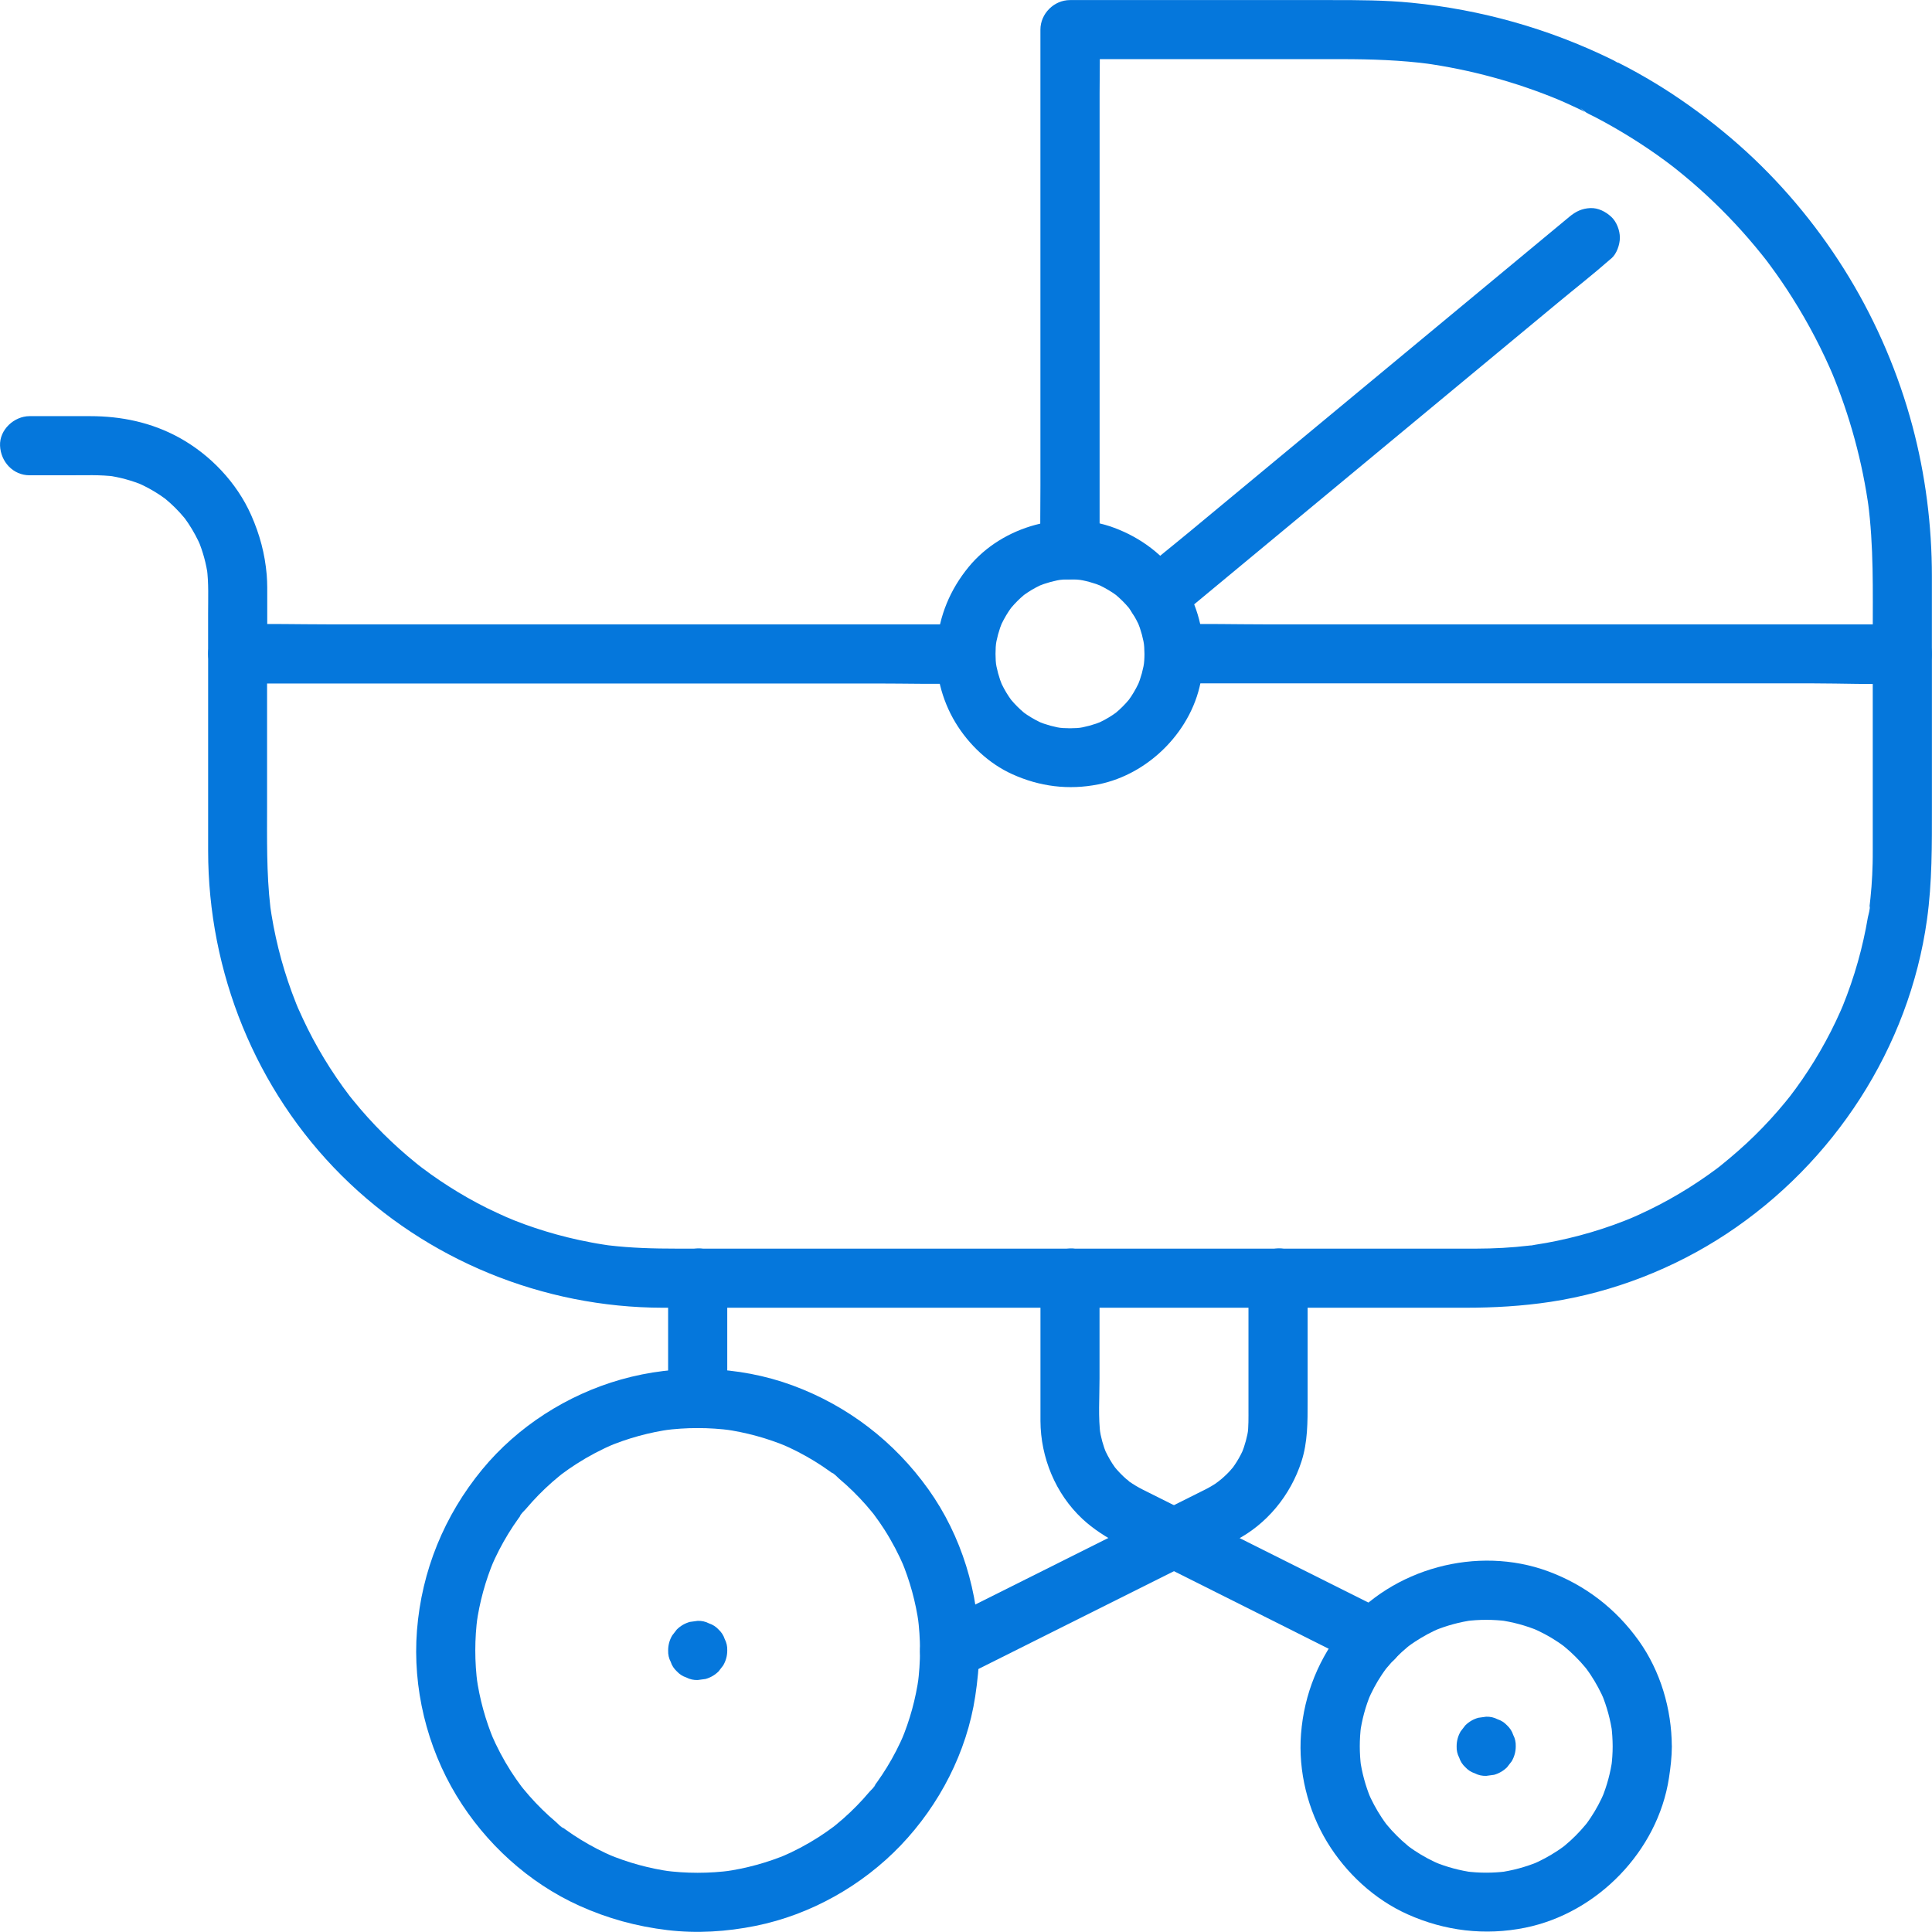
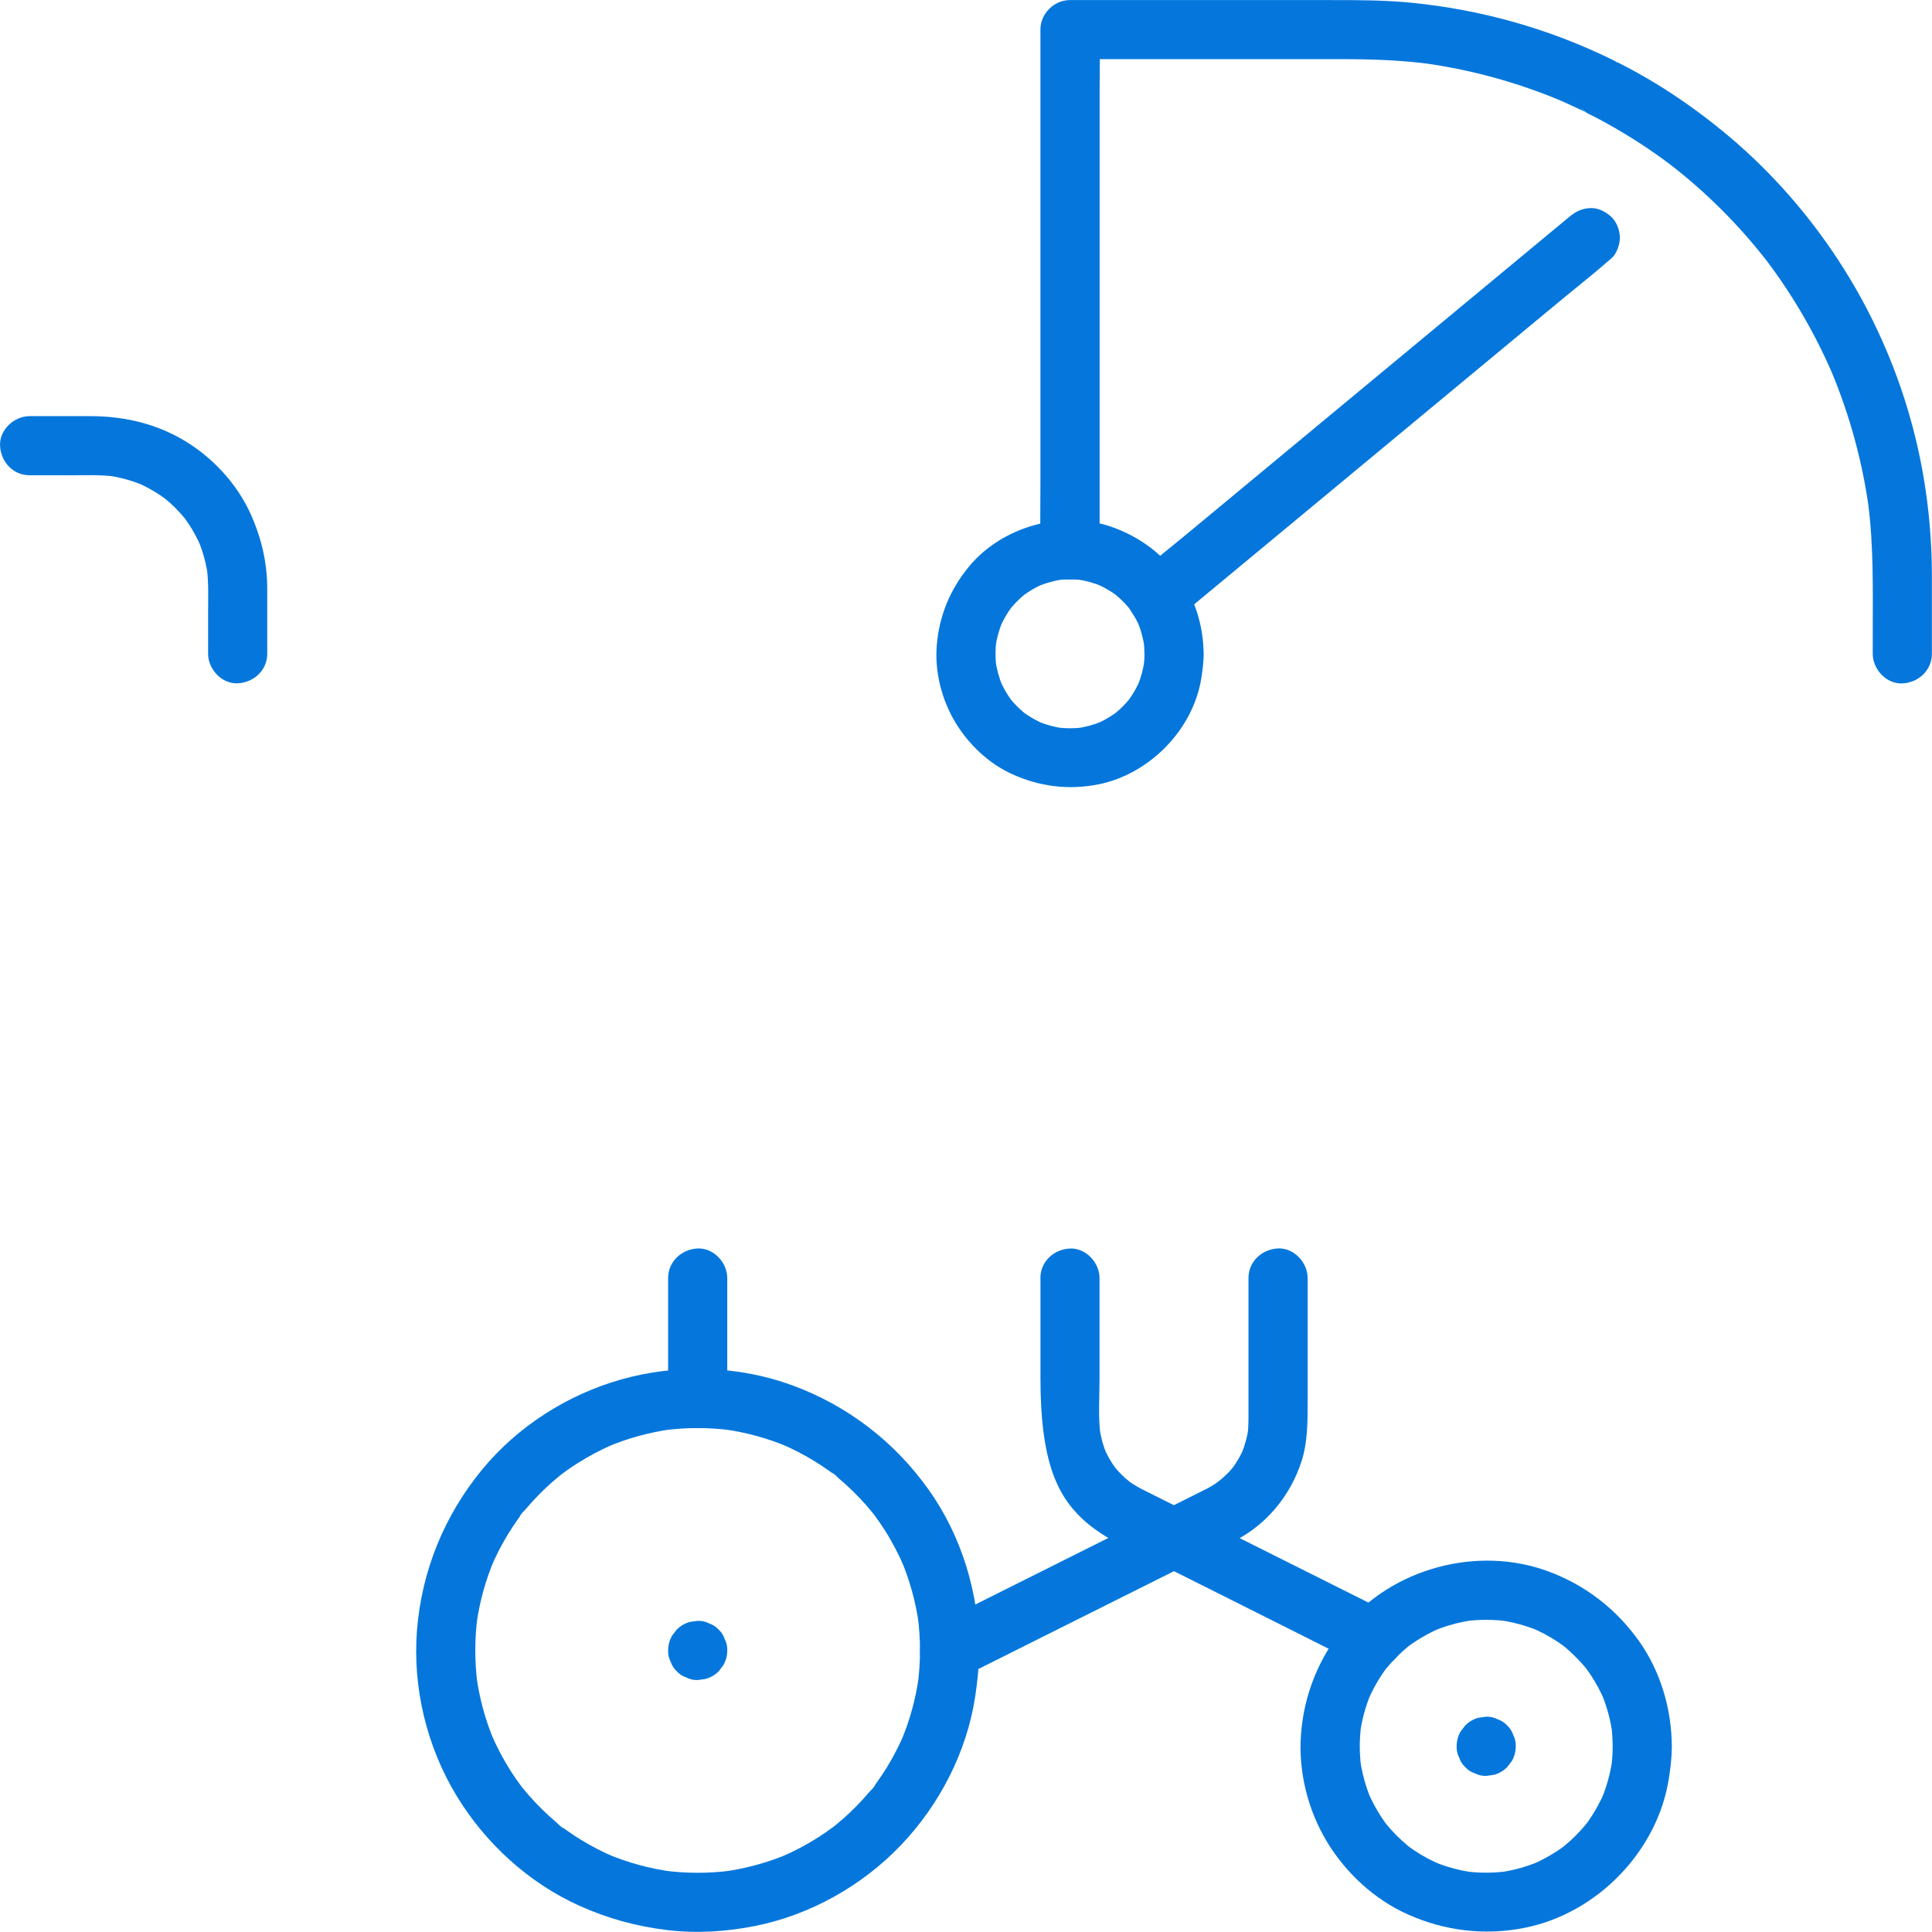
<svg xmlns="http://www.w3.org/2000/svg" width="129" height="129" viewBox="0 0 129 129" fill="none">
  <path d="M76.416 43.655C76.416 43.96 76.395 44.263 76.356 44.569L76.427 44.045C76.343 44.663 76.18 45.261 75.94 45.835L76.14 45.364C75.969 45.764 75.764 46.145 75.524 46.509C75.461 46.603 75.392 46.698 75.327 46.791C75.137 47.056 75.679 46.359 75.369 46.73C75.24 46.883 75.103 47.033 74.961 47.175C74.819 47.317 74.671 47.454 74.516 47.583C74.147 47.894 74.845 47.351 74.576 47.541C74.482 47.607 74.389 47.675 74.295 47.738C73.934 47.98 73.55 48.183 73.15 48.354C73.307 48.288 73.463 48.223 73.621 48.154C73.044 48.394 72.447 48.554 71.831 48.641C72.004 48.617 72.181 48.594 72.354 48.57C71.746 48.646 71.136 48.646 70.53 48.57L71.054 48.641C70.435 48.557 69.838 48.394 69.264 48.154C69.422 48.22 69.577 48.286 69.735 48.354C69.335 48.183 68.953 47.978 68.59 47.738C68.495 47.675 68.4 47.607 68.308 47.541C68.042 47.351 68.74 47.894 68.369 47.583C68.216 47.454 68.066 47.317 67.924 47.175C67.782 47.033 67.645 46.885 67.516 46.73C67.205 46.361 67.747 47.059 67.558 46.791C67.492 46.696 67.424 46.603 67.36 46.509C67.118 46.148 66.915 45.764 66.744 45.364L66.945 45.835C66.705 45.258 66.544 44.661 66.457 44.045L66.528 44.569C66.452 43.96 66.452 43.35 66.528 42.744L66.457 43.268C66.542 42.649 66.705 42.052 66.945 41.478L66.744 41.949C66.915 41.549 67.121 41.167 67.36 40.804C67.424 40.709 67.492 40.614 67.558 40.522C67.747 40.256 67.205 40.954 67.516 40.583C67.645 40.43 67.782 40.28 67.924 40.138C68.066 39.996 68.213 39.859 68.369 39.73C68.737 39.419 68.04 39.962 68.308 39.772C68.403 39.706 68.495 39.638 68.59 39.575C68.951 39.332 69.335 39.13 69.735 38.959C69.577 39.024 69.422 39.09 69.264 39.159C69.84 38.919 70.438 38.758 71.054 38.672L70.53 38.743C71.138 38.666 71.749 38.666 72.354 38.743C72.181 38.719 72.004 38.695 71.831 38.672C72.449 38.756 73.047 38.919 73.621 39.159L73.15 38.959C73.55 39.13 73.931 39.335 74.295 39.575C74.389 39.638 74.484 39.706 74.576 39.772C74.842 39.962 74.145 39.419 74.516 39.73C74.668 39.859 74.819 39.996 74.961 40.138C75.103 40.28 75.24 40.428 75.369 40.583C75.679 40.951 75.137 40.254 75.327 40.522C75.392 40.617 75.461 40.709 75.524 40.804C75.766 41.165 75.969 41.549 76.14 41.949L75.94 41.478C76.18 42.054 76.34 42.652 76.427 43.268L76.356 42.744C76.393 43.047 76.414 43.352 76.416 43.658C76.424 44.69 77.32 45.679 78.391 45.632C79.454 45.585 80.373 44.763 80.365 43.658C80.355 41.897 79.839 40.08 78.812 38.635C77.688 37.055 76.206 35.915 74.389 35.239C71.046 33.993 66.937 35.099 64.675 37.858C63.435 39.372 62.717 41.107 62.551 43.06C62.398 44.84 62.872 46.722 63.796 48.246C64.68 49.71 66.02 50.984 67.587 51.692C69.416 52.522 71.351 52.766 73.329 52.374C76.759 51.695 79.694 48.699 80.221 45.227C80.3 44.703 80.365 44.184 80.371 43.655C80.379 42.623 79.457 41.633 78.396 41.681C77.32 41.728 76.43 42.547 76.422 43.655H76.416Z" fill="#0577DC" />
-   <path d="M78.391 45.629H121.035C122.993 45.629 124.978 45.721 126.934 45.629C126.963 45.629 126.992 45.629 127.018 45.629L125.044 43.655V56.728C125.044 57.036 125.044 57.341 125.036 57.649C125.025 58.165 124.999 58.684 124.96 59.2C124.941 59.455 124.918 59.711 124.891 59.966C124.878 60.092 124.865 60.221 124.849 60.348C124.841 60.424 124.831 60.5 124.823 60.577C124.794 60.803 124.796 60.779 124.833 60.505C124.899 60.6 124.733 61.156 124.717 61.258C124.675 61.508 124.631 61.756 124.581 62.003C124.483 62.496 124.373 62.985 124.251 63.472C123.996 64.483 123.683 65.481 123.317 66.458C123.23 66.689 123.141 66.918 123.048 67.147C123.012 67.24 122.975 67.329 122.935 67.421C123.135 66.942 122.935 67.408 122.901 67.492C122.693 67.963 122.472 68.427 122.238 68.887C121.782 69.777 121.282 70.646 120.734 71.483C120.469 71.891 120.192 72.291 119.905 72.683C119.763 72.881 119.616 73.073 119.468 73.268C119.737 72.918 119.568 73.139 119.508 73.213C119.4 73.344 119.294 73.478 119.187 73.61C118.555 74.379 117.883 75.113 117.175 75.808C116.449 76.524 115.68 77.188 114.888 77.83C114.814 77.891 114.593 78.056 114.943 77.79C114.846 77.864 114.751 77.938 114.653 78.012C114.459 78.156 114.264 78.301 114.064 78.441C113.648 78.736 113.221 79.02 112.79 79.294C111.921 79.841 111.026 80.341 110.102 80.789C109.881 80.897 109.66 81.002 109.436 81.102C109.346 81.142 109.257 81.184 109.167 81.223C109.149 81.231 108.704 81.429 108.996 81.3C109.288 81.171 108.843 81.363 108.822 81.371C108.709 81.418 108.593 81.463 108.48 81.508C108.227 81.608 107.972 81.702 107.717 81.795C106.732 82.147 105.729 82.445 104.71 82.684C104.221 82.8 103.728 82.903 103.234 82.992C102.983 83.037 102.736 83.079 102.483 83.116C102.433 83.124 102.204 83.177 102.181 83.161C102.454 83.124 102.478 83.121 102.252 83.15C102.202 83.156 102.152 83.163 102.099 83.169C100.933 83.308 99.761 83.369 98.587 83.371C95.786 83.371 92.983 83.371 90.182 83.371H45.171C43.65 83.371 42.139 83.332 40.625 83.15C40.125 83.09 40.935 83.2 40.62 83.15C40.493 83.129 40.369 83.114 40.243 83.092C39.993 83.053 39.743 83.011 39.495 82.963C38.953 82.863 38.411 82.745 37.874 82.613C36.908 82.374 35.955 82.084 35.02 81.745C34.788 81.66 34.557 81.573 34.328 81.481C34.209 81.434 33.504 81.126 33.98 81.342C33.488 81.118 32.996 80.9 32.511 80.66C31.637 80.223 30.787 79.741 29.966 79.215C29.555 78.954 29.152 78.68 28.757 78.399C28.56 78.257 28.363 78.114 28.17 77.967C28.155 77.954 27.778 77.659 28.023 77.856C28.255 78.043 27.807 77.683 27.765 77.648C27.012 77.038 26.288 76.39 25.601 75.706C24.88 74.987 24.195 74.231 23.556 73.439C23.495 73.363 23.434 73.286 23.374 73.213C23.058 72.826 23.624 73.55 23.327 73.152C23.182 72.957 23.034 72.762 22.892 72.568C22.595 72.154 22.308 71.731 22.031 71.301C21.492 70.459 20.994 69.588 20.547 68.693C20.328 68.253 20.123 67.808 19.923 67.361C19.775 67.031 19.923 67.368 19.947 67.426C19.889 67.29 19.833 67.153 19.778 67.016C19.678 66.763 19.581 66.51 19.486 66.255C19.136 65.297 18.835 64.323 18.591 63.333C18.47 62.846 18.362 62.353 18.267 61.861C18.22 61.614 18.175 61.364 18.135 61.114C18.119 61.014 18.104 60.914 18.088 60.813C18.072 60.714 18.059 60.613 18.043 60.511C18.08 60.785 18.083 60.808 18.054 60.582C17.788 58.289 17.833 55.996 17.833 53.695V43.663L15.858 45.637H58.502C60.466 45.637 62.438 45.692 64.401 45.637C64.43 45.637 64.46 45.637 64.486 45.637C65.518 45.637 66.507 44.729 66.46 43.663C66.413 42.594 65.591 41.688 64.486 41.688H21.855C19.891 41.688 17.919 41.633 15.956 41.688C15.927 41.688 15.898 41.688 15.871 41.688C14.805 41.688 13.897 42.594 13.897 43.663V56.804C13.897 64.907 17.059 72.768 22.819 78.499C28.489 84.14 36.258 87.304 44.245 87.318C46.98 87.323 49.717 87.318 52.453 87.318H97.84C99.751 87.318 101.644 87.21 103.539 86.923C107.701 86.288 111.763 84.704 115.275 82.387C122.448 77.654 127.474 69.951 128.664 61.411C129.014 58.902 128.995 56.412 128.995 53.89V43.663C128.995 42.597 128.09 41.688 127.021 41.688H84.377C82.413 41.688 80.441 41.633 78.478 41.688C78.449 41.688 78.42 41.688 78.393 41.688C77.361 41.688 76.371 42.597 76.419 43.663C76.466 44.732 77.288 45.637 78.393 45.637L78.391 45.629Z" fill="#0577DC" />
  <path d="M17.844 43.655V40.03C17.844 39.483 17.854 38.932 17.809 38.385C17.688 36.971 17.343 35.689 16.772 34.397C15.809 32.219 14.021 30.342 11.936 29.205C10.096 28.202 8.098 27.786 6.015 27.786H1.977C0.945 27.786 -0.045 28.694 0.003 29.761C0.05 30.829 0.871 31.735 1.977 31.735H4.654C5.665 31.735 6.692 31.69 7.698 31.819C7.524 31.796 7.348 31.772 7.174 31.748C7.995 31.864 8.79 32.08 9.556 32.396L9.085 32.196C9.643 32.433 10.18 32.72 10.683 33.057C10.802 33.136 10.917 33.22 11.036 33.304C11.286 33.483 10.696 33.033 10.875 33.178C10.931 33.222 10.988 33.267 11.044 33.312C11.275 33.504 11.499 33.707 11.71 33.917C11.912 34.12 12.105 34.331 12.289 34.552C12.334 34.607 12.378 34.662 12.426 34.718C12.647 34.989 12.126 34.304 12.326 34.591C12.407 34.71 12.494 34.823 12.573 34.944C12.91 35.45 13.197 35.984 13.434 36.542C13.368 36.384 13.302 36.229 13.234 36.071C13.553 36.837 13.768 37.635 13.882 38.453C13.858 38.28 13.834 38.103 13.81 37.929C13.942 38.935 13.895 39.962 13.895 40.973V43.65C13.895 44.682 14.803 45.672 15.869 45.624C16.938 45.577 17.844 44.756 17.844 43.65V43.655Z" fill="#0577DC" />
  <path d="M73.421 36.708V6.244C73.421 4.841 73.457 3.435 73.421 2.032C73.421 2.014 73.421 1.993 73.421 1.974L71.446 3.949H89.537C91.545 3.949 93.546 4.012 95.541 4.28L95.018 4.209C98.177 4.644 101.267 5.486 104.21 6.718C104.052 6.652 103.897 6.586 103.739 6.518C104.255 6.736 104.766 6.963 105.271 7.202C105.398 7.263 105.524 7.323 105.65 7.384C105.761 7.437 105.95 7.584 105.666 7.337C105.242 6.968 105.879 7.495 105.919 7.518C106.127 7.642 106.356 7.739 106.572 7.853C107.375 8.274 108.162 8.727 108.93 9.206C109.707 9.69 110.465 10.203 111.2 10.746C111.368 10.87 111.534 10.993 111.697 11.12C112.047 11.385 111.389 10.877 111.639 11.075C111.739 11.154 111.839 11.233 111.939 11.312C112.287 11.591 112.632 11.875 112.969 12.165C114.324 13.331 115.593 14.595 116.762 15.948C117.06 16.292 117.352 16.645 117.639 17.001C117.697 17.074 117.757 17.148 117.815 17.222C117.863 17.28 118.12 17.614 117.894 17.319C117.676 17.035 117.915 17.345 117.968 17.419C118.044 17.519 118.118 17.619 118.194 17.722C118.718 18.43 119.216 19.157 119.684 19.902C120.761 21.605 121.693 23.395 122.475 25.251C122.409 25.093 122.343 24.938 122.275 24.78C123.514 27.741 124.362 30.855 124.794 34.035L124.723 33.512C125.115 36.468 125.044 39.44 125.044 42.415V43.657C125.044 44.689 125.952 45.679 127.018 45.632C128.087 45.584 128.993 44.763 128.993 43.657C128.993 41.93 128.993 40.201 128.993 38.474C128.993 35.096 128.564 31.701 127.692 28.439C126.763 24.964 125.328 21.592 123.464 18.514C121.595 15.426 119.276 12.575 116.615 10.135C115.222 8.861 113.732 7.684 112.174 6.621C111.442 6.12 110.692 5.647 109.926 5.202C109.533 4.973 109.136 4.752 108.736 4.538C108.549 4.438 108.362 4.341 108.172 4.246C108.13 4.225 108.085 4.193 108.041 4.18C107.862 4.122 108.314 4.428 108.309 4.422C108.062 4.199 107.862 4.088 107.585 3.954C103.381 1.903 98.887 0.642 94.233 0.182C92.469 0.008 90.706 0.005 88.937 0.005H71.444C70.377 0.005 69.469 0.911 69.469 1.98V32.443C69.469 33.846 69.443 35.252 69.469 36.655C69.469 36.673 69.469 36.694 69.469 36.713C69.469 37.745 70.377 38.734 71.444 38.687C72.512 38.64 73.418 37.818 73.418 36.713L73.421 36.708Z" fill="#0577DC" />
  <path d="M78.654 41.249C79.615 40.451 80.576 39.656 81.536 38.858C83.842 36.944 86.151 35.033 88.457 33.12C91.237 30.813 94.02 28.507 96.8 26.201C99.203 24.209 101.607 22.213 104.013 20.22C105.182 19.249 106.387 18.309 107.53 17.303C107.545 17.29 107.561 17.277 107.58 17.264C107.948 16.959 108.159 16.327 108.159 15.869C108.159 15.384 107.943 14.805 107.58 14.473C107.203 14.129 106.708 13.871 106.184 13.894C105.634 13.918 105.21 14.121 104.789 14.473C103.828 15.271 102.868 16.066 101.907 16.864C99.601 18.778 97.292 20.689 94.986 22.603C92.206 24.909 89.423 27.215 86.643 29.521C84.24 31.514 81.837 33.509 79.43 35.502C78.261 36.473 77.056 37.413 75.913 38.419C75.897 38.432 75.882 38.445 75.863 38.458C75.495 38.764 75.284 39.395 75.284 39.853C75.284 40.338 75.5 40.917 75.863 41.249C76.24 41.593 76.735 41.852 77.259 41.828C77.809 41.804 78.233 41.601 78.654 41.249Z" fill="#0577DC" />
  <path d="M61.429 110.199C61.429 110.963 61.377 111.723 61.277 112.482C61.3 112.308 61.324 112.131 61.348 111.958C61.145 113.424 60.753 114.856 60.179 116.222C60.245 116.064 60.31 115.909 60.379 115.751C60.05 116.525 59.666 117.273 59.226 117.991C59.015 118.336 58.791 118.671 58.557 119C58.491 119.094 58.423 119.187 58.352 119.279C58.326 119.313 58.299 119.347 58.273 119.381C58.16 119.539 58.46 119.113 58.449 119.152C58.407 119.313 58.149 119.526 58.041 119.655C57.504 120.292 56.92 120.887 56.296 121.437C56.146 121.569 55.99 121.701 55.835 121.827C55.756 121.89 55.677 121.953 55.601 122.017C55.546 122.061 55.404 122.169 55.664 121.969C55.959 121.74 55.712 121.93 55.659 121.969C55.335 122.211 55.006 122.44 54.666 122.659C53.861 123.175 53.013 123.62 52.134 123.996C52.292 123.93 52.447 123.865 52.605 123.796C51.239 124.37 49.807 124.762 48.34 124.965L48.864 124.894C47.348 125.097 45.816 125.097 44.3 124.894L44.824 124.965C43.357 124.762 41.925 124.37 40.559 123.796C40.717 123.862 40.872 123.928 41.03 123.996C40.256 123.667 39.508 123.283 38.79 122.843C38.445 122.633 38.111 122.409 37.782 122.174C37.687 122.109 37.595 122.04 37.502 121.969C37.468 121.943 37.434 121.916 37.4 121.89C37.242 121.777 37.668 122.077 37.629 122.067C37.468 122.024 37.255 121.766 37.126 121.659C36.489 121.121 35.894 120.537 35.344 119.913C35.212 119.763 35.081 119.608 34.954 119.452C34.891 119.374 34.828 119.295 34.765 119.218C34.72 119.163 34.612 119.021 34.812 119.281C35.041 119.576 34.852 119.331 34.812 119.276C34.57 118.952 34.341 118.623 34.122 118.284C33.606 117.478 33.161 116.63 32.785 115.751L32.985 116.222C32.411 114.856 32.019 113.424 31.816 111.958L31.887 112.482C31.685 110.965 31.685 109.433 31.887 107.917L31.816 108.441C32.019 106.974 32.411 105.542 32.985 104.176L32.785 104.647C33.114 103.873 33.498 103.126 33.938 102.407C34.149 102.062 34.372 101.728 34.607 101.399C34.672 101.304 34.741 101.212 34.812 101.12C34.838 101.086 34.865 101.051 34.891 101.017C35.004 100.859 34.704 101.286 34.715 101.246C34.757 101.086 35.015 100.872 35.123 100.743C35.66 100.106 36.244 99.511 36.868 98.961C37.018 98.829 37.173 98.698 37.329 98.572C37.408 98.508 37.487 98.445 37.563 98.382C37.618 98.337 37.761 98.229 37.5 98.429C37.205 98.658 37.453 98.469 37.505 98.429C37.829 98.187 38.158 97.958 38.498 97.74C39.303 97.224 40.151 96.779 41.03 96.402C40.872 96.468 40.717 96.534 40.559 96.602C41.925 96.028 43.357 95.636 44.824 95.433L44.3 95.505C45.816 95.302 47.348 95.302 48.864 95.505L48.34 95.433C49.807 95.636 51.239 96.028 52.605 96.602L52.134 96.402C52.908 96.731 53.656 97.116 54.374 97.555C54.719 97.766 55.053 97.99 55.382 98.224C55.477 98.29 55.569 98.358 55.661 98.429C55.696 98.456 55.73 98.482 55.764 98.508C55.922 98.621 55.496 98.321 55.535 98.332C55.696 98.374 55.909 98.632 56.038 98.74C56.675 99.277 57.27 99.861 57.82 100.485C57.952 100.635 58.083 100.791 58.21 100.946C58.273 101.025 58.336 101.104 58.399 101.18C58.444 101.236 58.552 101.378 58.352 101.117C58.123 100.822 58.312 101.067 58.352 101.122C58.594 101.446 58.823 101.775 59.042 102.115C59.558 102.92 60.002 103.768 60.379 104.647C60.313 104.489 60.247 104.334 60.179 104.176C60.753 105.542 61.145 106.974 61.348 108.441C61.324 108.267 61.3 108.091 61.277 107.917C61.377 108.675 61.429 109.436 61.429 110.199C61.432 111.231 62.335 112.221 63.404 112.174C64.47 112.126 65.381 111.305 65.378 110.199C65.368 106.39 64.209 102.552 61.99 99.443C59.715 96.255 56.601 93.862 52.924 92.506C49.296 91.169 45.176 91.058 41.459 92.111C37.879 93.127 34.562 95.244 32.195 98.119C29.663 101.196 28.154 104.887 27.841 108.865C27.541 112.687 28.499 116.633 30.487 119.908C32.409 123.075 35.296 125.718 38.679 127.245C40.577 128.1 42.504 128.627 44.571 128.874C46.529 129.108 48.522 128.98 50.454 128.59C54.116 127.85 57.565 125.91 60.145 123.212C62.732 120.503 64.551 116.988 65.115 113.274C65.27 112.253 65.375 111.231 65.378 110.199C65.381 109.167 64.467 108.177 63.404 108.225C62.332 108.272 61.432 109.094 61.429 110.199Z" fill="#0577DC" />
  <path d="M107.678 116.599C107.678 117.057 107.646 117.513 107.589 117.968L107.66 117.444C107.536 118.355 107.299 119.242 106.946 120.09C107.012 119.932 107.078 119.777 107.146 119.619C106.886 120.232 106.575 120.822 106.204 121.375C106.109 121.52 106.006 121.659 105.906 121.799C105.727 122.049 106.177 121.462 106.033 121.638C105.977 121.704 105.925 121.772 105.869 121.838C105.659 122.093 105.438 122.336 105.203 122.57C104.969 122.804 104.748 123.007 104.506 123.207C104.44 123.262 104.372 123.315 104.306 123.37C104.035 123.591 104.716 123.068 104.432 123.27C104.293 123.37 104.153 123.473 104.008 123.568C103.453 123.936 102.866 124.25 102.252 124.51C102.41 124.444 102.566 124.379 102.724 124.31C101.873 124.66 100.989 124.9 100.078 125.024C100.252 125 100.428 124.976 100.602 124.952C99.691 125.068 98.775 125.068 97.864 124.952L98.388 125.024C97.477 124.9 96.59 124.663 95.742 124.31C95.9 124.376 96.055 124.442 96.213 124.51C95.6 124.25 95.01 123.939 94.457 123.568C94.312 123.473 94.173 123.37 94.033 123.27C93.783 123.091 94.37 123.541 94.194 123.397C94.128 123.341 94.06 123.289 93.994 123.233C93.739 123.023 93.496 122.802 93.262 122.567C93.028 122.333 92.825 122.112 92.625 121.87C92.57 121.804 92.517 121.735 92.462 121.67C92.241 121.398 92.764 122.08 92.562 121.796C92.462 121.656 92.359 121.517 92.264 121.372C91.896 120.817 91.582 120.23 91.322 119.616C91.388 119.774 91.454 119.929 91.522 120.087C91.172 119.237 90.932 118.353 90.808 117.442L90.88 117.966C90.764 117.055 90.764 116.139 90.88 115.228L90.808 115.752C90.932 114.841 91.169 113.953 91.522 113.106C91.456 113.264 91.39 113.419 91.322 113.577C91.582 112.964 91.893 112.374 92.264 111.821C92.359 111.676 92.462 111.537 92.562 111.397C92.741 111.147 92.291 111.734 92.435 111.558C92.491 111.492 92.543 111.424 92.599 111.358C92.809 111.102 93.03 110.86 93.265 110.626C93.488 110.402 93.72 110.189 93.962 109.989C94.028 109.934 94.097 109.881 94.162 109.826C94.433 109.604 93.752 110.128 94.036 109.926C94.175 109.826 94.315 109.723 94.46 109.628C95.015 109.26 95.602 108.946 96.216 108.686L95.745 108.886C96.595 108.536 97.479 108.296 98.39 108.172L97.866 108.243C98.777 108.128 99.693 108.128 100.604 108.243C100.431 108.22 100.254 108.196 100.08 108.172C100.991 108.296 101.878 108.533 102.726 108.886L102.255 108.686C102.868 108.946 103.458 109.257 104.011 109.628C104.156 109.723 104.295 109.826 104.435 109.926C104.685 110.105 104.098 109.654 104.274 109.799C104.34 109.855 104.408 109.907 104.474 109.963C104.73 110.173 104.972 110.394 105.206 110.629C105.43 110.852 105.643 111.084 105.843 111.326C105.898 111.392 105.951 111.46 106.006 111.526C106.228 111.797 105.704 111.116 105.906 111.4C106.006 111.539 106.109 111.679 106.204 111.824C106.572 112.379 106.886 112.966 107.146 113.58C107.08 113.422 107.015 113.266 106.946 113.108C107.296 113.959 107.536 114.843 107.66 115.754L107.589 115.23C107.646 115.686 107.675 116.141 107.678 116.599C107.683 117.631 108.584 118.621 109.653 118.574C110.719 118.526 111.632 117.705 111.627 116.599C111.616 114.111 110.871 111.579 109.418 109.547C107.889 107.409 105.835 105.827 103.366 104.916C98.648 103.176 92.965 104.708 89.774 108.599C88.079 110.668 87.078 113.101 86.87 115.77C86.675 118.266 87.32 120.867 88.618 123.002C89.874 125.066 91.767 126.824 93.981 127.817C96.471 128.933 99.154 129.257 101.836 128.714C106.659 127.738 110.69 123.591 111.437 118.713C111.545 118.01 111.627 117.307 111.63 116.597C111.635 115.565 110.719 114.575 109.655 114.622C108.581 114.67 107.686 115.491 107.681 116.597L107.678 116.599Z" fill="#0577DC" />
  <path d="M64.399 111.903C65.897 111.153 67.395 110.405 68.893 109.655C71.71 108.247 74.526 106.838 77.341 105.43C79.036 104.582 80.737 103.737 82.429 102.884C84.567 101.807 86.168 99.849 86.9 97.582C87.321 96.276 87.31 94.936 87.31 93.588V85.332C87.31 84.3 86.402 83.311 85.336 83.358C84.267 83.406 83.361 84.227 83.361 85.332V94.062C83.361 94.665 83.374 95.263 83.296 95.86L83.367 95.336C83.28 95.929 83.124 96.505 82.898 97.061L83.098 96.589C82.953 96.934 82.785 97.269 82.587 97.587C82.49 97.745 82.382 97.898 82.274 98.05C82.063 98.351 82.593 97.666 82.353 97.945C82.271 98.04 82.192 98.135 82.108 98.227C81.853 98.509 81.566 98.743 81.281 98.996C81.795 98.54 81.295 98.975 81.139 99.075C80.95 99.196 80.758 99.309 80.558 99.412C80.342 99.525 80.121 99.63 79.902 99.741C78.612 100.386 77.32 101.031 76.029 101.678C72.381 103.503 68.732 105.327 65.086 107.151C64.193 107.599 63.298 108.044 62.406 108.491C61.479 108.955 61.145 110.337 61.698 111.192C62.309 112.14 63.409 112.395 64.399 111.901V111.903Z" fill="#0577DC" />
-   <path d="M69.472 85.338V92.133C69.472 93.049 69.467 93.965 69.472 94.881C69.483 97.316 70.475 99.733 72.26 101.407C73.745 102.8 75.759 103.592 77.557 104.493C80.189 105.811 82.822 107.13 85.454 108.449C87.181 109.315 88.906 110.192 90.638 111.045C90.667 111.058 90.693 111.074 90.722 111.087C91.644 111.548 92.905 111.364 93.423 110.379C93.897 109.484 93.7 108.17 92.715 107.678C90.496 106.567 88.277 105.456 86.057 104.345C83.046 102.837 80.037 101.331 77.025 99.822C76.785 99.701 76.543 99.583 76.304 99.462C75.985 99.301 75.68 99.12 75.388 98.912C75.258 98.819 75.043 98.588 75.48 98.99C75.398 98.917 75.306 98.848 75.224 98.777C75.069 98.64 74.921 98.498 74.777 98.351C74.645 98.214 74.521 98.069 74.4 97.924C74.163 97.64 74.69 98.33 74.479 98.024C74.408 97.922 74.334 97.819 74.266 97.714C74.045 97.369 73.855 97.005 73.692 96.629L73.892 97.1C73.66 96.54 73.5 95.958 73.413 95.358C73.437 95.531 73.46 95.708 73.484 95.881C73.318 94.626 73.416 93.307 73.416 92.043V85.338C73.416 84.306 72.507 83.316 71.441 83.364C70.372 83.411 69.467 84.232 69.467 85.338H69.472Z" fill="#0577DC" />
+   <path d="M69.472 85.338V92.133C69.483 97.316 70.475 99.733 72.26 101.407C73.745 102.8 75.759 103.592 77.557 104.493C80.189 105.811 82.822 107.13 85.454 108.449C87.181 109.315 88.906 110.192 90.638 111.045C90.667 111.058 90.693 111.074 90.722 111.087C91.644 111.548 92.905 111.364 93.423 110.379C93.897 109.484 93.7 108.17 92.715 107.678C90.496 106.567 88.277 105.456 86.057 104.345C83.046 102.837 80.037 101.331 77.025 99.822C76.785 99.701 76.543 99.583 76.304 99.462C75.985 99.301 75.68 99.12 75.388 98.912C75.258 98.819 75.043 98.588 75.48 98.99C75.398 98.917 75.306 98.848 75.224 98.777C75.069 98.64 74.921 98.498 74.777 98.351C74.645 98.214 74.521 98.069 74.4 97.924C74.163 97.64 74.69 98.33 74.479 98.024C74.408 97.922 74.334 97.819 74.266 97.714C74.045 97.369 73.855 97.005 73.692 96.629L73.892 97.1C73.66 96.54 73.5 95.958 73.413 95.358C73.437 95.531 73.46 95.708 73.484 95.881C73.318 94.626 73.416 93.307 73.416 92.043V85.338C73.416 84.306 72.507 83.316 71.441 83.364C70.372 83.411 69.467 84.232 69.467 85.338H69.472Z" fill="#0577DC" />
  <path d="M48.559 93.378V85.335C48.559 84.303 47.651 83.313 46.585 83.361C45.516 83.408 44.61 84.23 44.61 85.335V93.378C44.61 94.41 45.519 95.4 46.585 95.352C47.654 95.305 48.559 94.483 48.559 93.378Z" fill="#0577DC" />
  <path d="M48.559 110.199C48.569 109.928 48.511 109.673 48.388 109.438C48.309 109.194 48.172 108.983 47.98 108.804C47.801 108.612 47.59 108.475 47.345 108.396C47.111 108.272 46.855 108.217 46.584 108.225L46.06 108.296C45.726 108.391 45.437 108.559 45.189 108.804C45.086 108.938 44.984 109.07 44.881 109.204C44.702 109.512 44.612 109.844 44.612 110.202C44.602 110.473 44.66 110.728 44.784 110.963C44.863 111.208 44.999 111.418 45.192 111.597C45.371 111.789 45.581 111.926 45.826 112.005C46.06 112.129 46.316 112.184 46.587 112.176C46.761 112.153 46.937 112.129 47.111 112.105C47.445 112.011 47.735 111.842 47.982 111.597C48.085 111.463 48.188 111.331 48.29 111.197C48.469 110.889 48.559 110.557 48.559 110.199Z" fill="#0577DC" />
  <path d="M101.207 116.599C101.217 116.328 101.159 116.072 101.036 115.838C100.957 115.593 100.82 115.383 100.628 115.204C100.449 115.012 100.238 114.875 99.993 114.796C99.759 114.672 99.504 114.617 99.232 114.625L98.708 114.696C98.374 114.79 98.085 114.959 97.837 115.204C97.734 115.338 97.632 115.47 97.529 115.604C97.35 115.912 97.26 116.244 97.26 116.602C97.25 116.873 97.308 117.128 97.432 117.362C97.511 117.607 97.647 117.818 97.84 117.997C98.019 118.189 98.229 118.326 98.474 118.405C98.708 118.529 98.964 118.584 99.235 118.576C99.409 118.552 99.585 118.529 99.759 118.505C100.093 118.41 100.383 118.242 100.63 117.997C100.733 117.863 100.836 117.731 100.938 117.597C101.117 117.289 101.207 116.957 101.207 116.599Z" fill="#0577DC" />
</svg>